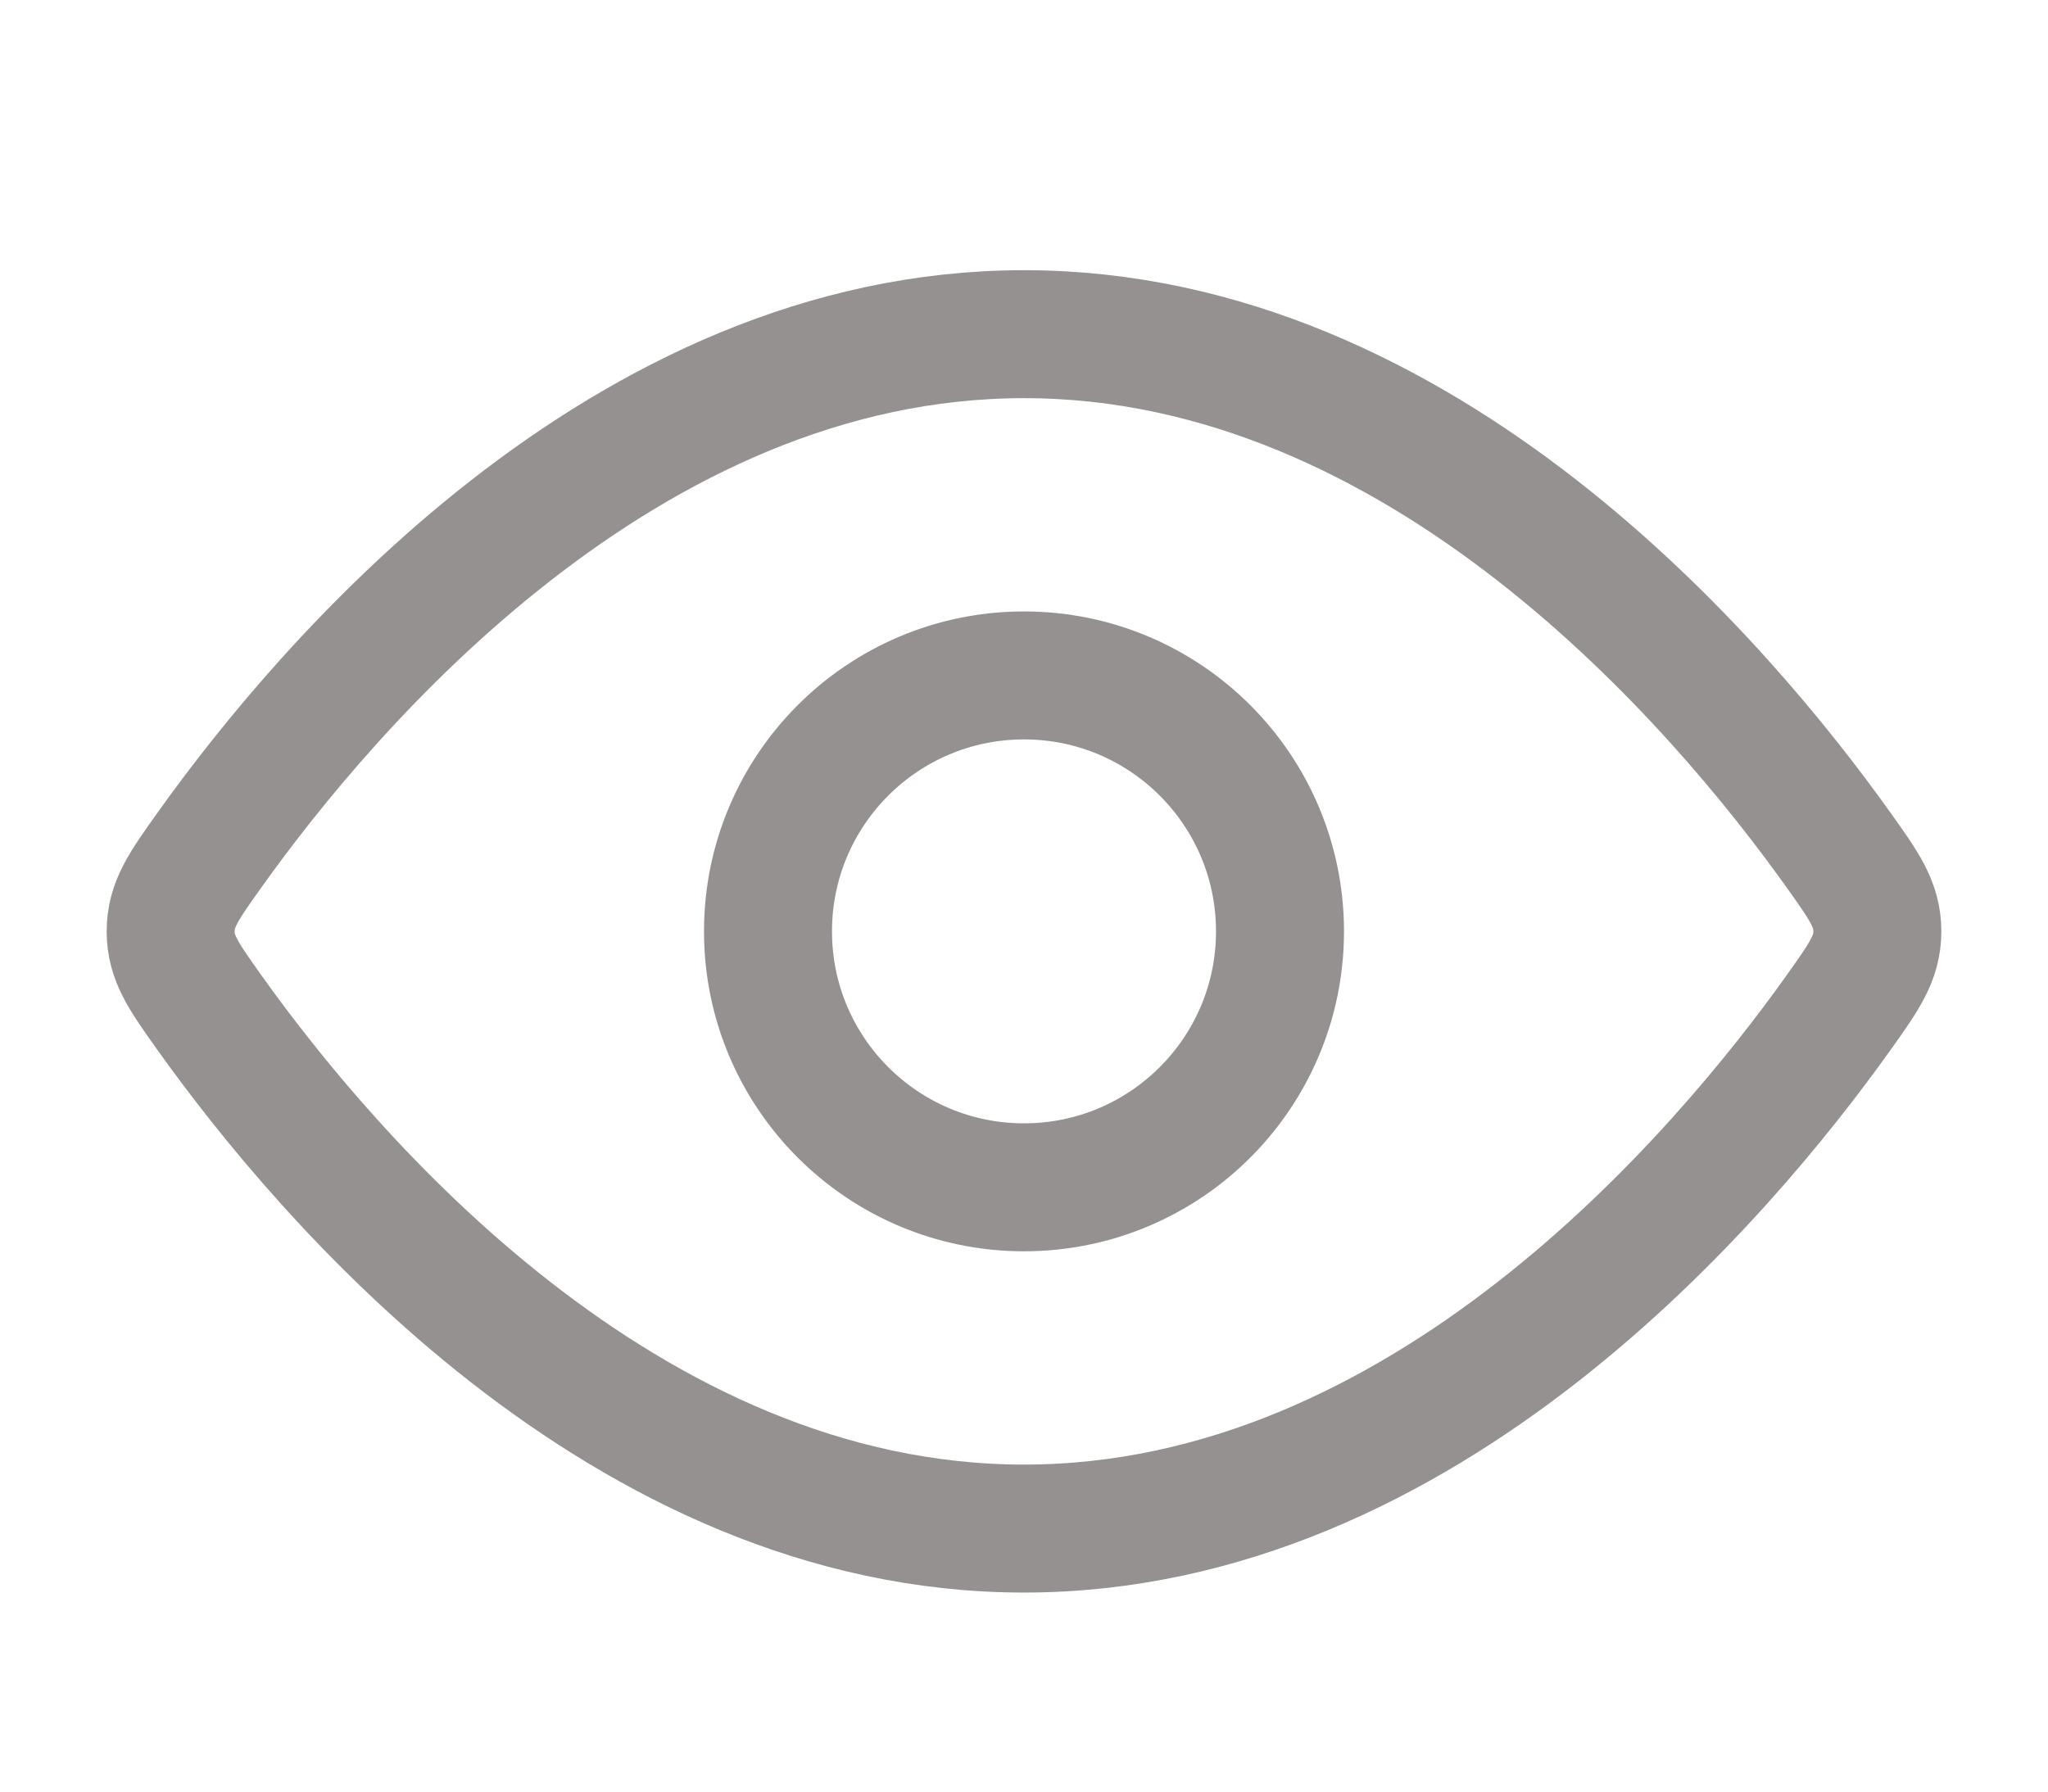
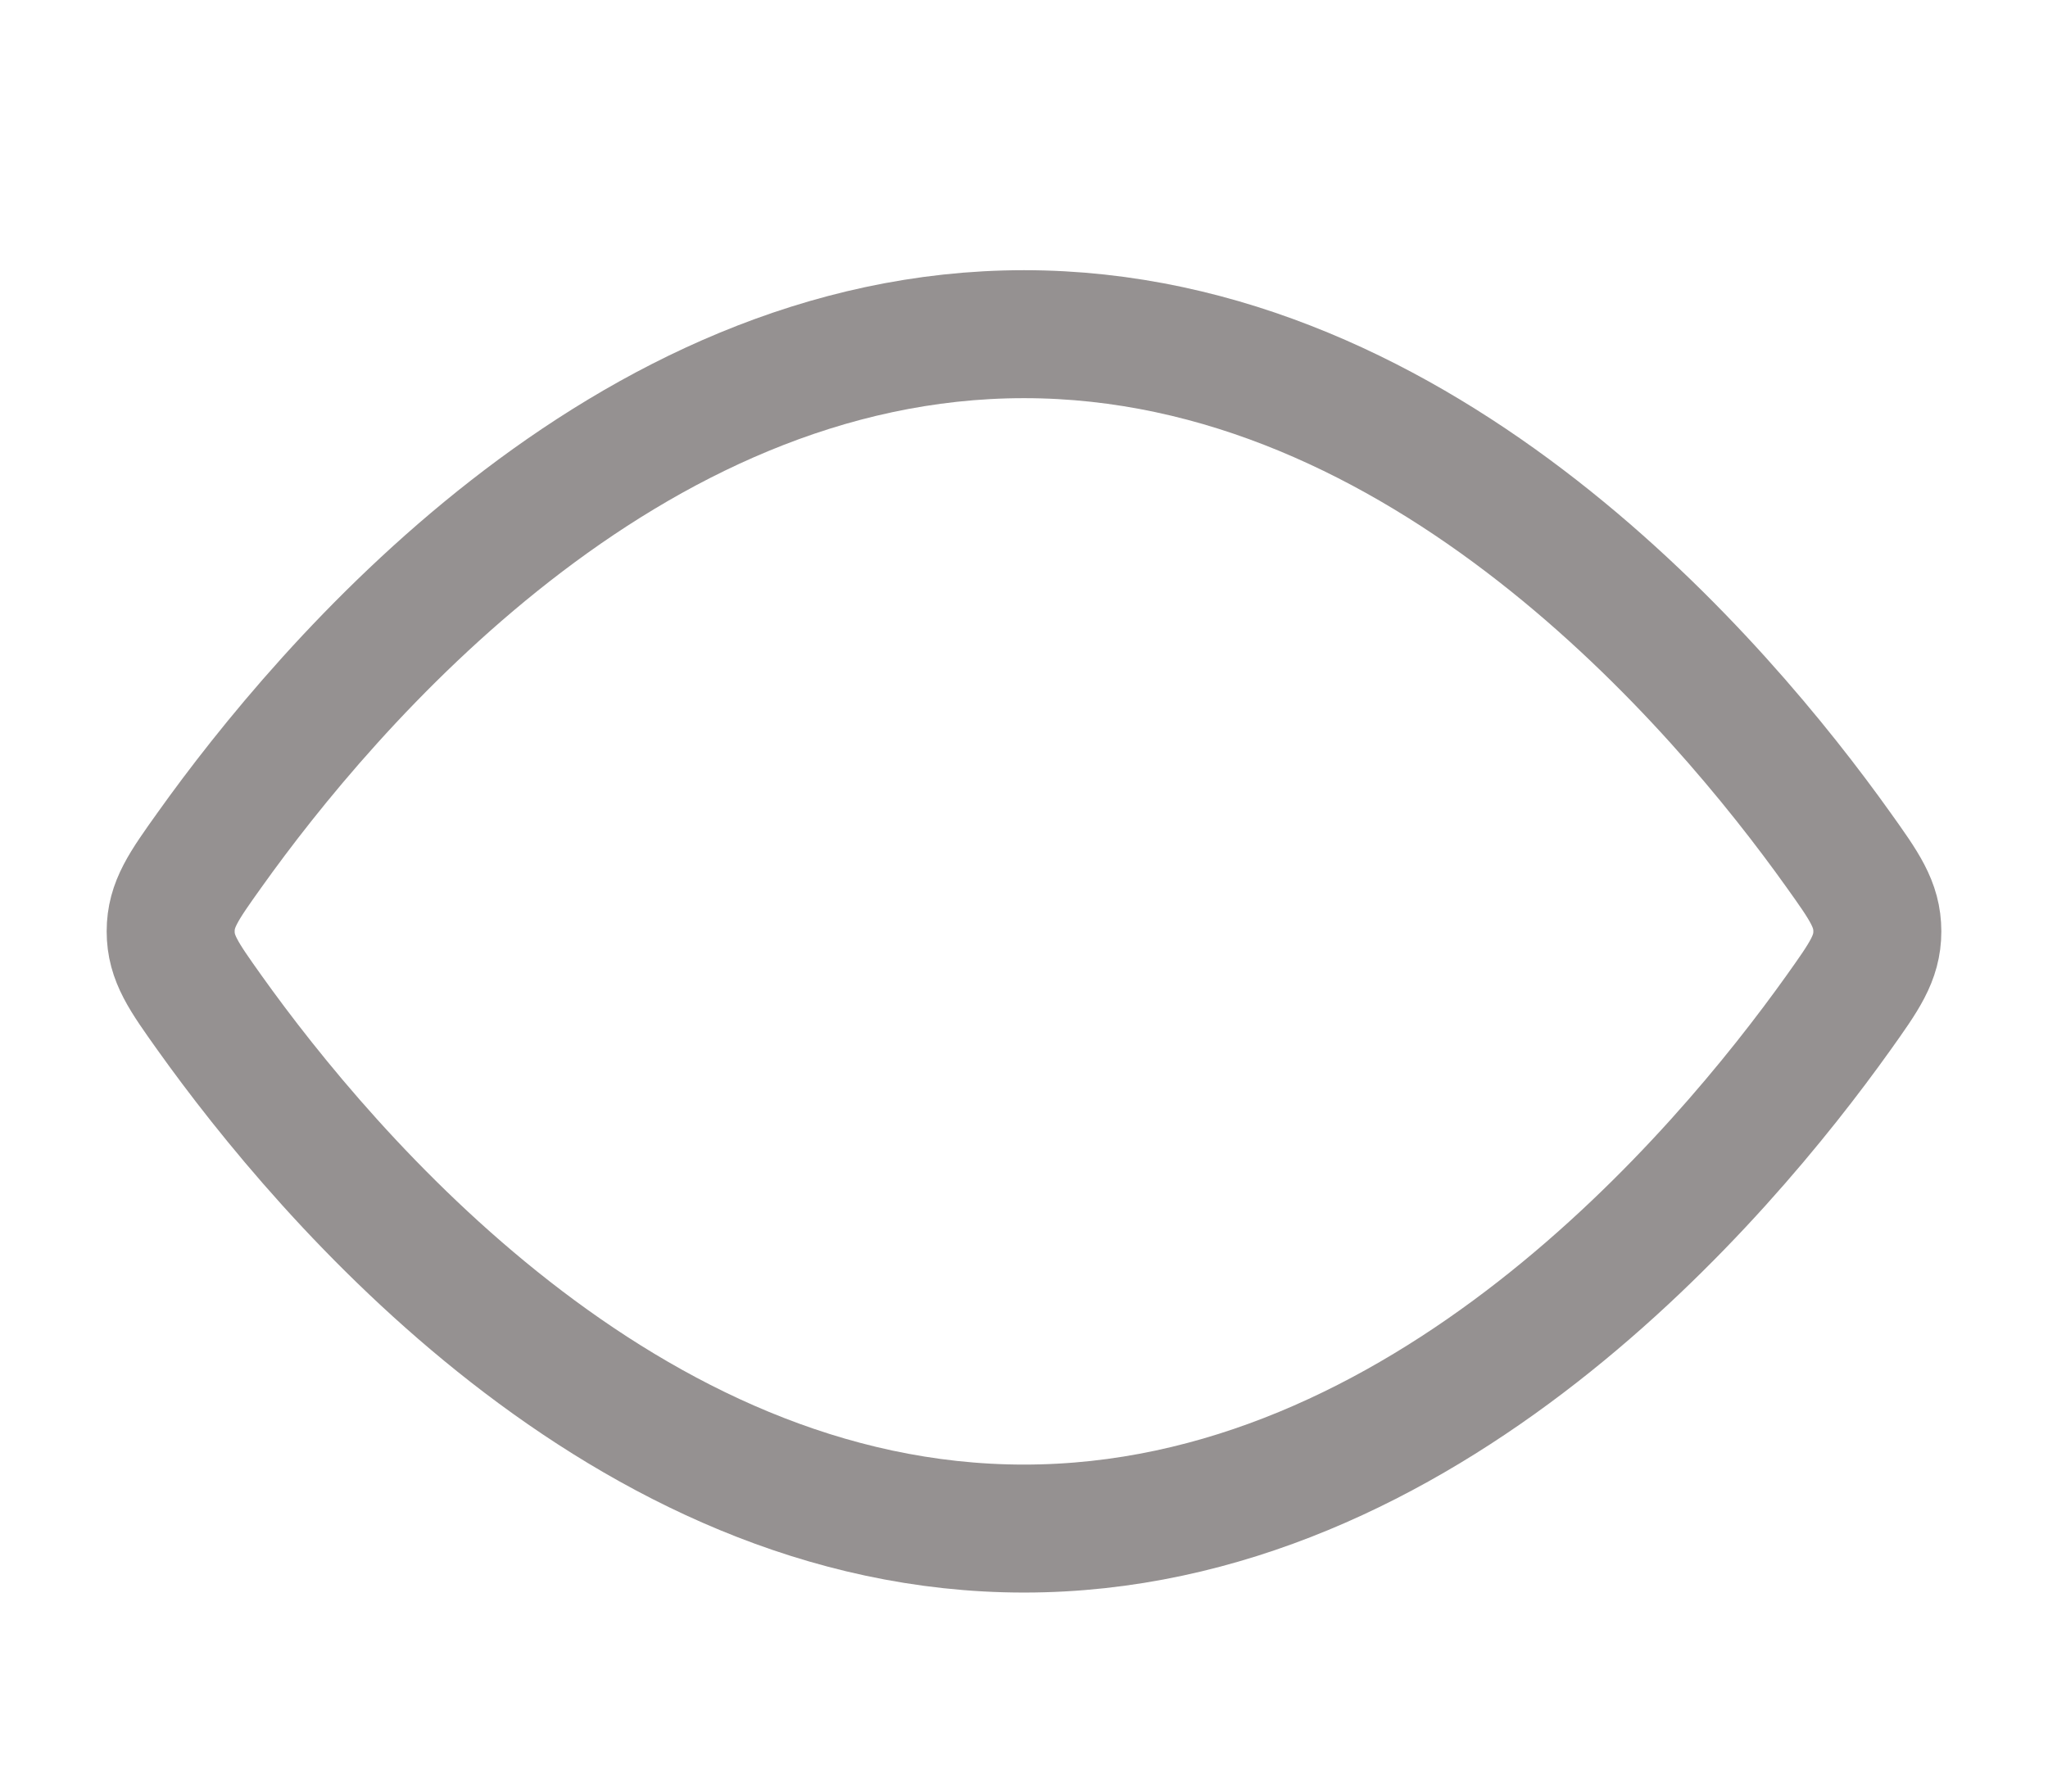
<svg xmlns="http://www.w3.org/2000/svg" width="24" height="21" viewBox="0 0 24 21" fill="none">
  <path d="M21.544 9.962C21.848 10.388 22 10.601 22 10.917C22 11.232 21.848 11.445 21.544 11.872C20.178 13.787 16.689 17.917 12 17.917C7.311 17.917 3.822 13.787 2.456 11.872C2.152 11.445 2 11.232 2 10.917C2 10.601 2.152 10.388 2.456 9.962C3.822 8.046 7.311 3.917 12 3.917C16.689 3.917 20.178 8.046 21.544 9.962Z" stroke="#959191" stroke-width="1.5" />
-   <path d="M15 10.917C15 9.26 13.657 7.917 12 7.917C10.343 7.917 9 9.26 9 10.917C9 12.574 10.343 13.917 12 13.917C13.657 13.917 15 12.574 15 10.917Z" stroke="#959191" stroke-width="1.5" />
</svg>